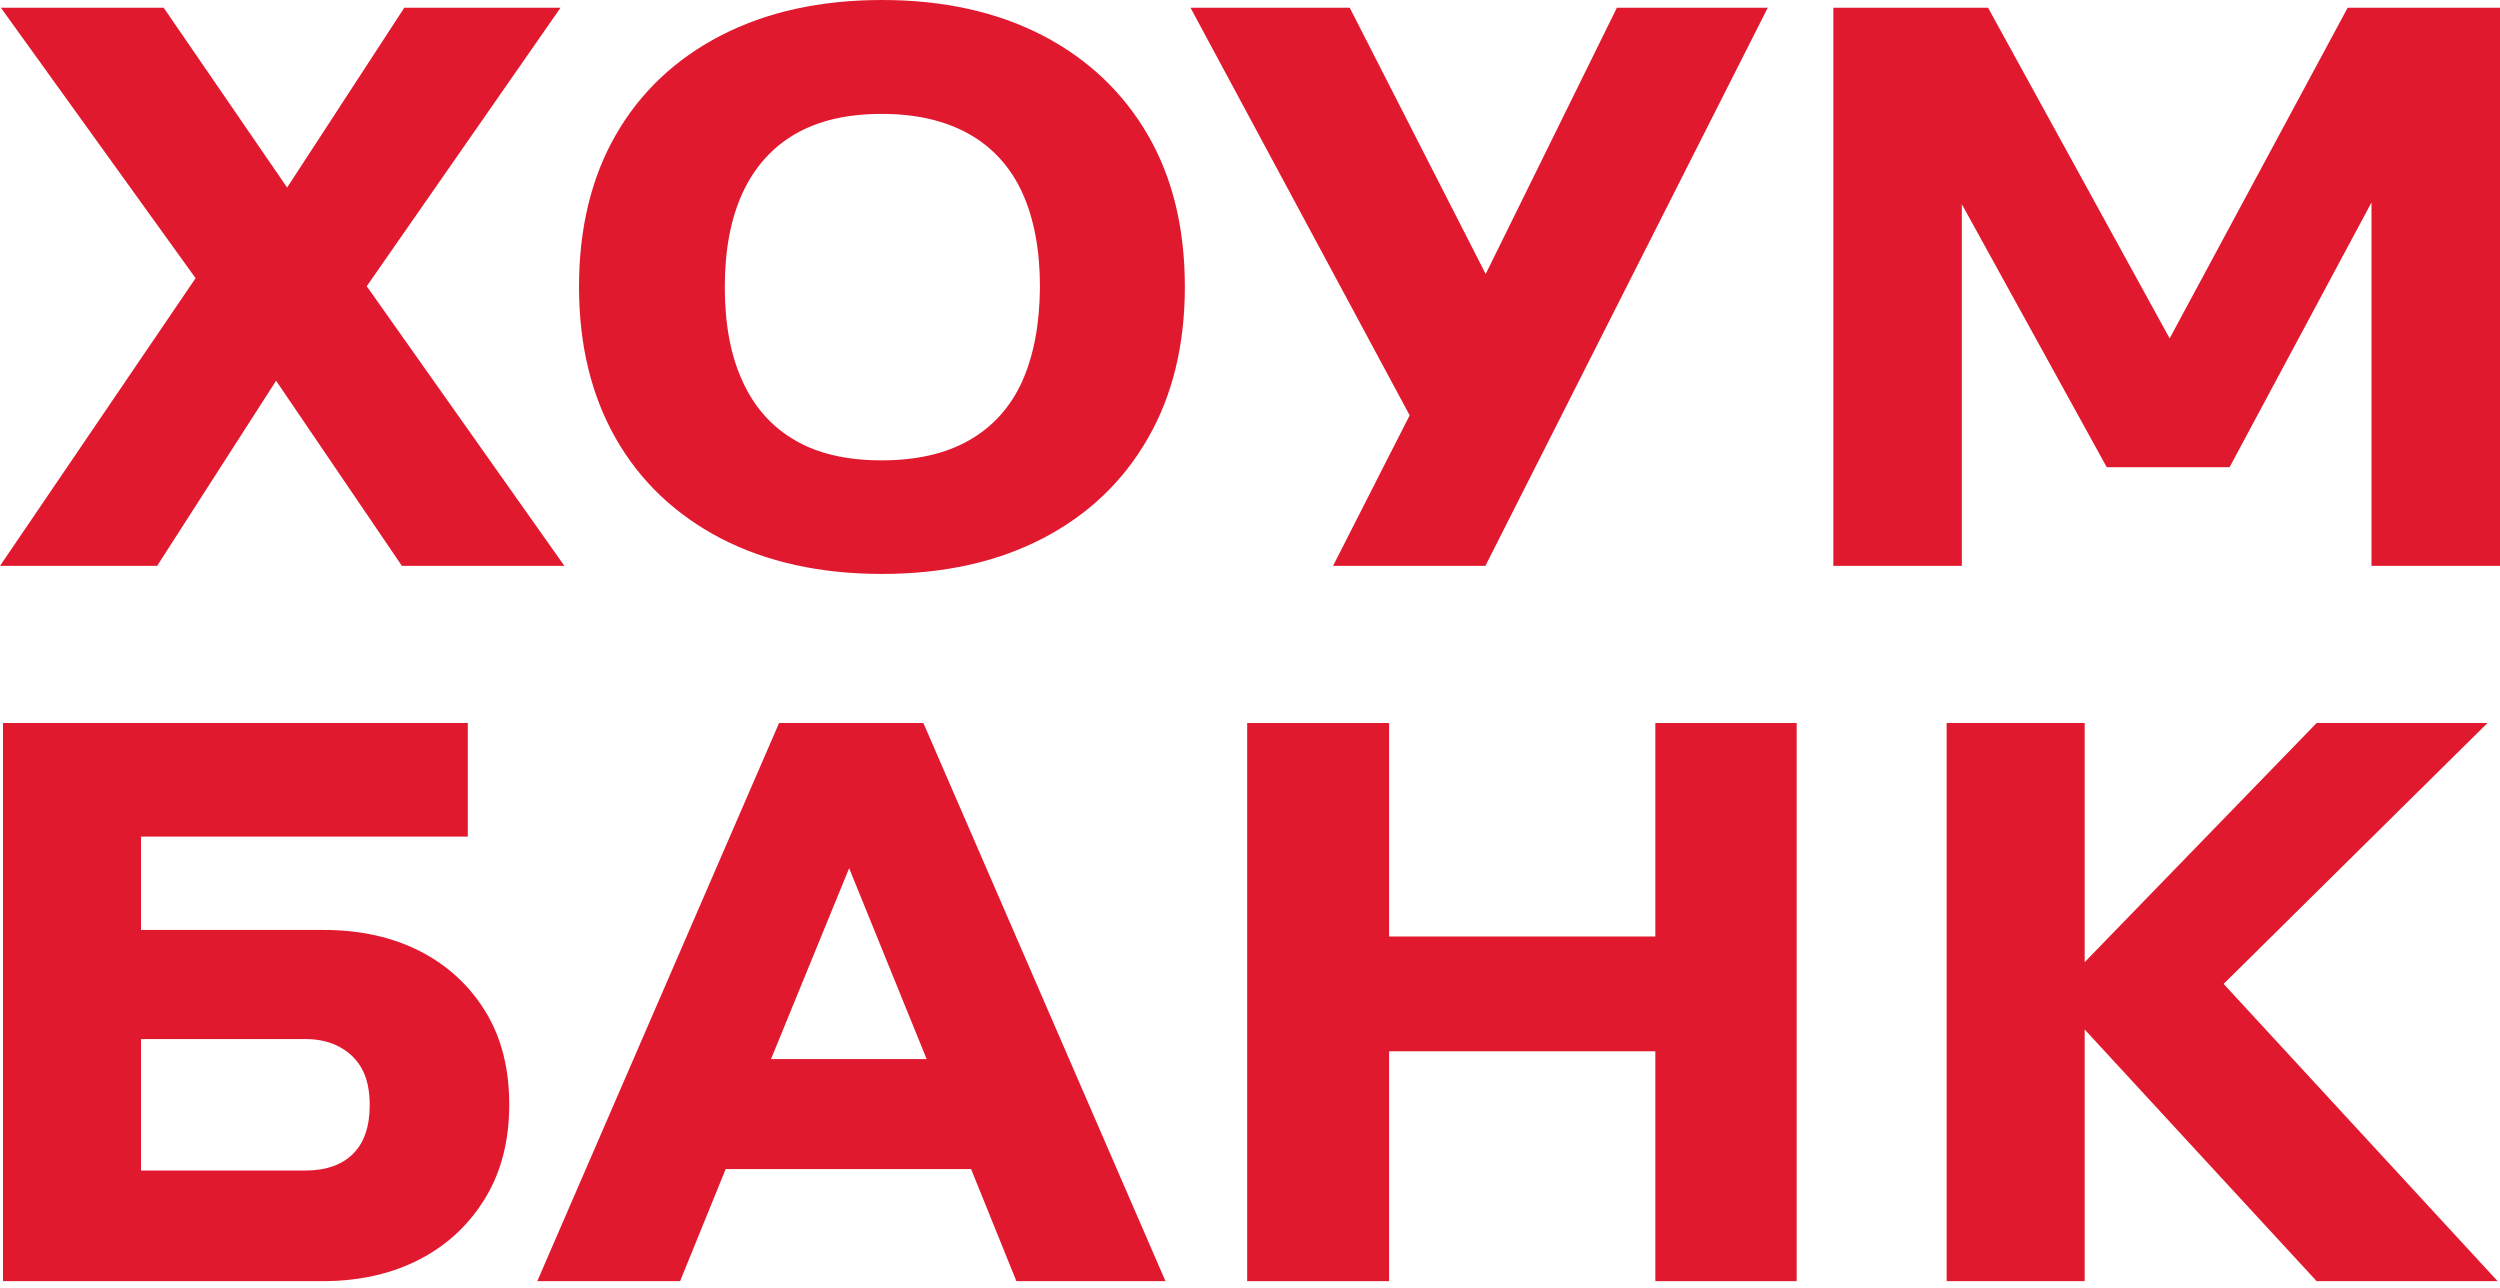
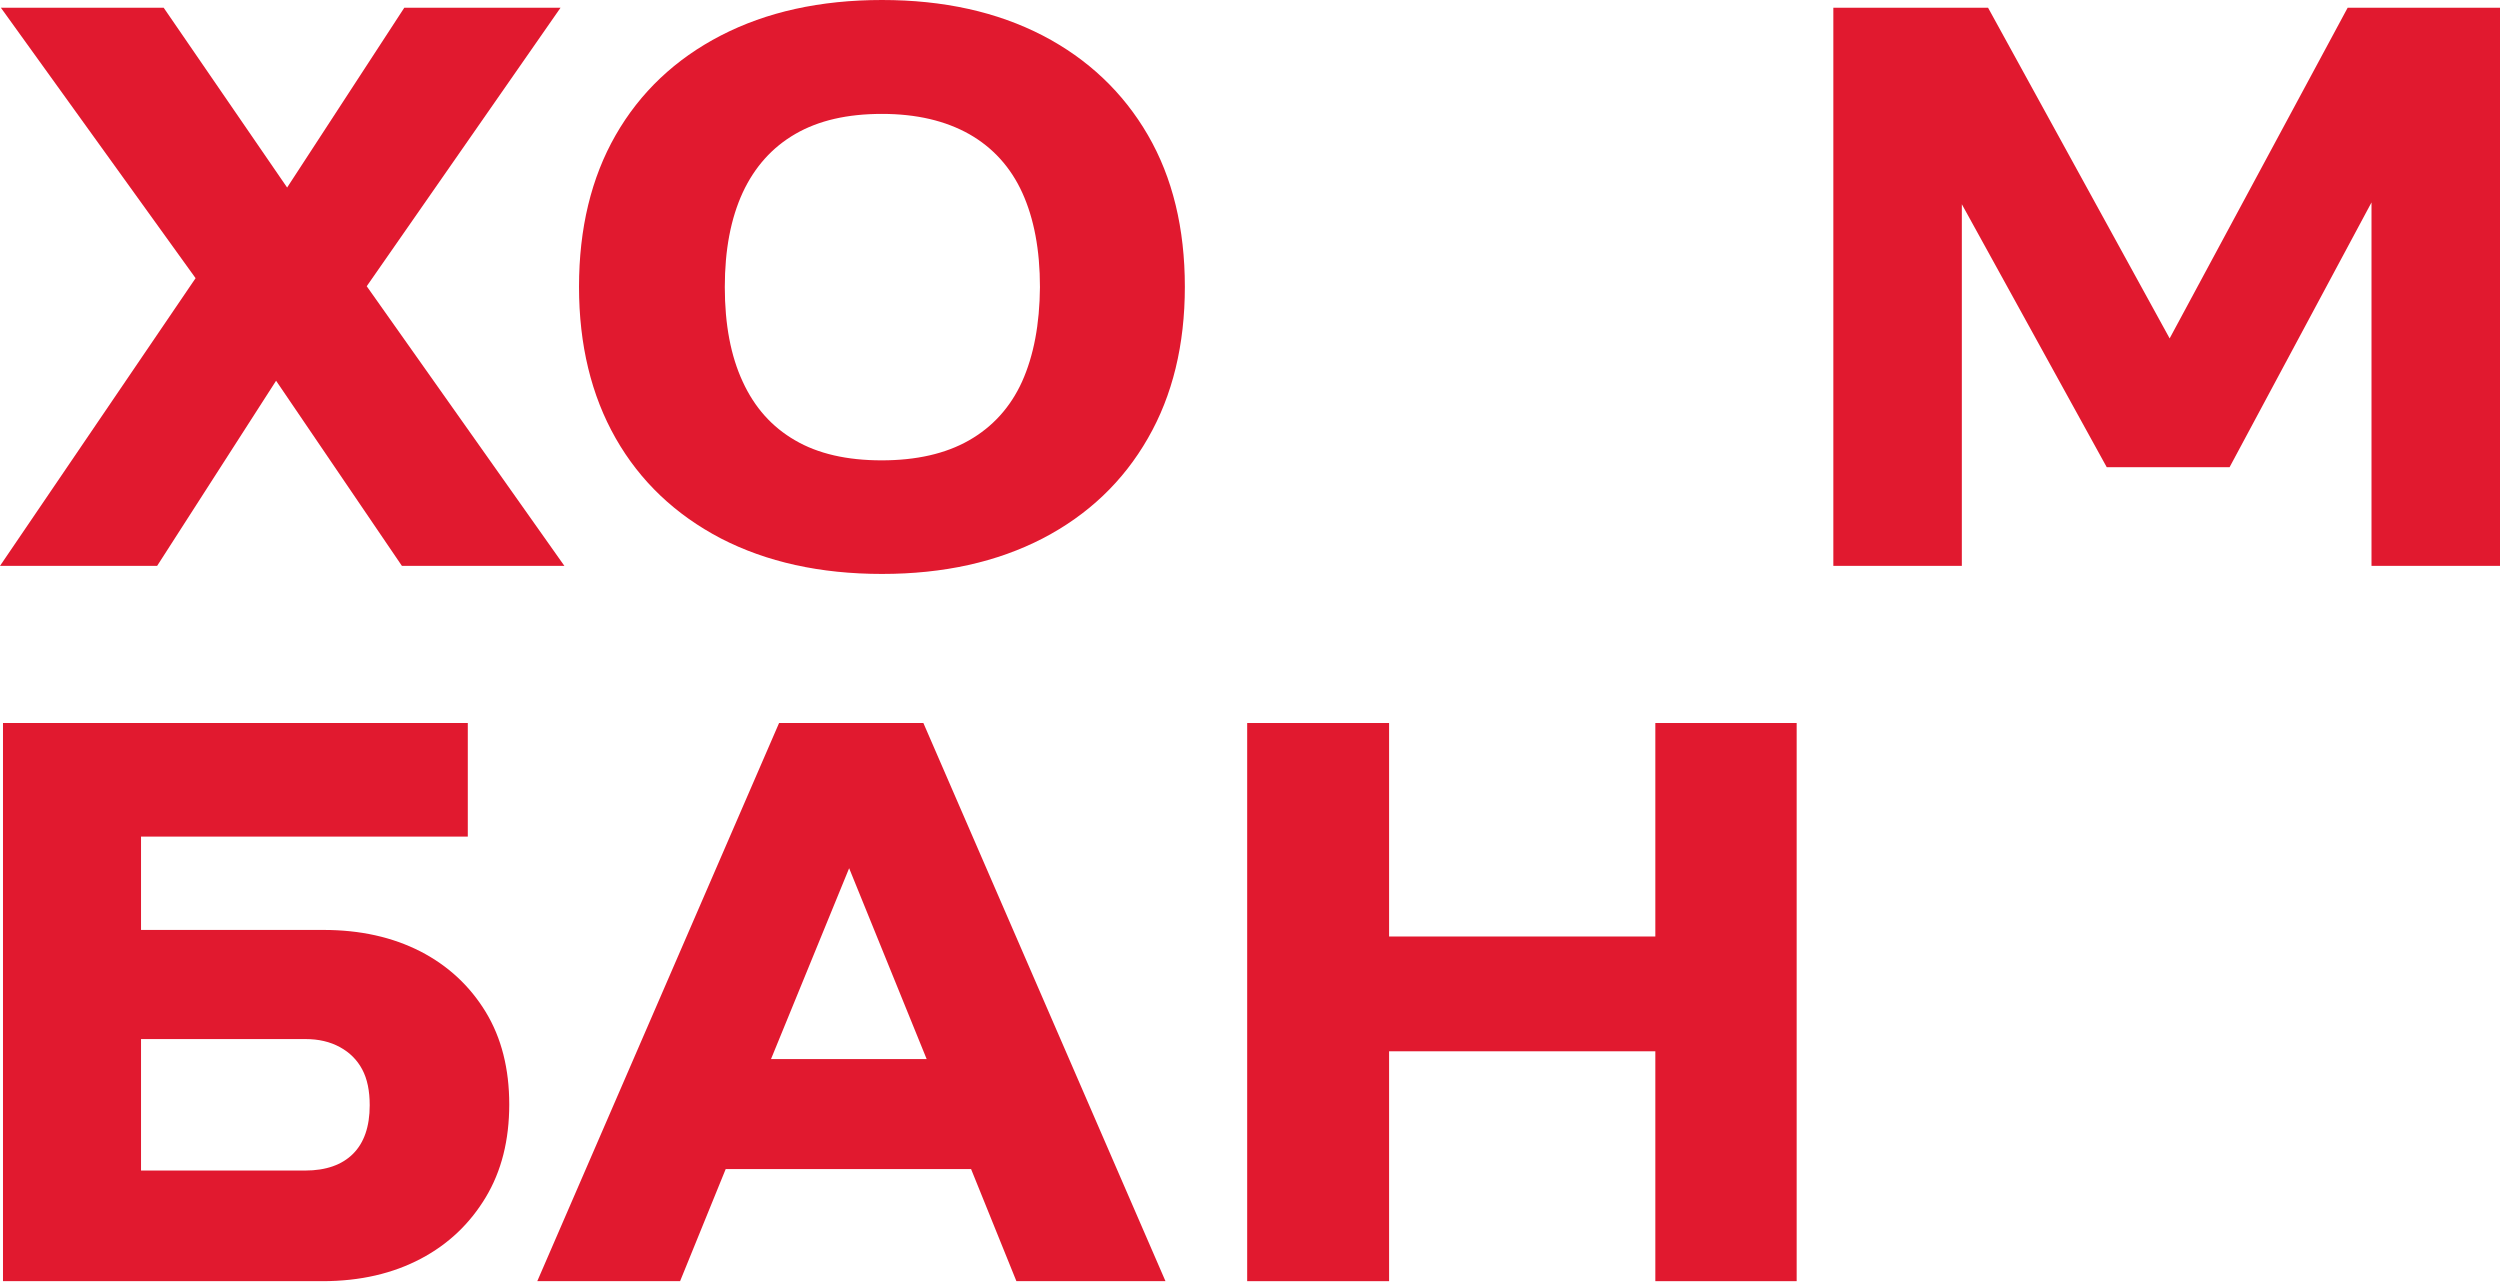
<svg xmlns="http://www.w3.org/2000/svg" width="200" height="103" viewBox="0 0 200 103" fill="none">
  <path d="M44.842 0.62H32.343L22.97 15.003L13.095 0.62H0.072L15.647 22.254L0 45.271H12.57L22.087 30.459L32.153 45.271H45.152L29.338 22.898L44.842 0.62Z" fill="#E1192F" />
  <path d="M83.411 2.838C79.761 0.954 75.492 0 70.555 0C65.617 0 61.324 0.954 57.674 2.838C54.025 4.723 51.21 7.394 49.255 10.805C47.299 14.216 46.321 18.271 46.321 22.946C46.321 27.573 47.299 31.628 49.255 35.063C51.21 38.497 54.025 41.169 57.674 43.077C61.324 44.961 65.617 45.915 70.555 45.915C75.492 45.915 79.761 44.961 83.411 43.077C87.036 41.193 89.851 38.521 91.831 35.063C93.81 31.628 94.788 27.573 94.788 22.946C94.788 18.271 93.81 14.216 91.831 10.805C89.851 7.394 87.036 4.723 83.411 2.838ZM81.765 30.531C80.835 32.582 79.404 34.156 77.519 35.23C75.635 36.303 73.298 36.828 70.531 36.828C67.764 36.828 65.45 36.303 63.614 35.23C61.753 34.156 60.37 32.606 59.416 30.531C58.462 28.479 57.984 25.951 57.984 22.97C57.984 19.988 58.462 17.484 59.416 15.408C60.37 13.357 61.777 11.783 63.637 10.71C65.498 9.636 67.788 9.112 70.555 9.112C73.321 9.112 75.635 9.66 77.543 10.733C79.428 11.807 80.859 13.381 81.789 15.432C82.719 17.484 83.196 19.988 83.196 22.97C83.172 25.951 82.695 28.456 81.765 30.531Z" fill="#E1192F" />
-   <path d="M118.855 21.92L107.979 0.62H95.242L112.773 33.226L106.643 45.271H118.831L141.419 0.62H129.35L118.855 21.92Z" fill="#E1192F" />
  <path d="M187.812 0.62L173.572 27.072L159.046 0.62H146.667V45.271H156.947V16.338L168.539 37.376H178.366L189.72 16.195V45.271H200V0.62H187.812Z" fill="#E1192F" />
  <path d="M33.632 76.112C31.389 74.967 28.813 74.395 25.88 74.395H11.282V66.929H37.424V57.841H0.239V102.493H25.808C28.837 102.493 31.437 101.872 33.655 100.704C35.874 99.535 37.591 97.889 38.855 95.79C40.119 93.691 40.74 91.211 40.74 88.348C40.74 85.51 40.119 83.029 38.855 80.954C37.591 78.879 35.85 77.257 33.632 76.112ZM28.241 92.308C27.358 93.19 26.07 93.643 24.425 93.643H11.282V83.125H24.425C25.498 83.125 26.404 83.339 27.192 83.769C27.979 84.198 28.575 84.794 28.98 85.558C29.386 86.321 29.577 87.275 29.577 88.42C29.577 90.137 29.124 91.425 28.241 92.308Z" fill="#E1192F" />
  <path d="M62.326 57.841L42.982 102.493H54.407L58.056 93.524H77.686L81.312 102.493H93.238L73.87 57.841H62.326ZM61.682 84.723L67.931 69.457L74.132 84.723H61.682Z" fill="#E1192F" />
  <path d="M132.427 74.92H111.127V57.841H99.774V102.493H111.127V84.103H132.427V102.493H143.733V57.841H132.427V74.92Z" fill="#E1192F" />
-   <path d="M199.81 102.493L177.889 78.712L198.999 57.841H185.331L166.774 76.971V57.841H155.731V102.493H166.774V82.361L185.331 102.493H199.81Z" fill="#E1192F" />
</svg>